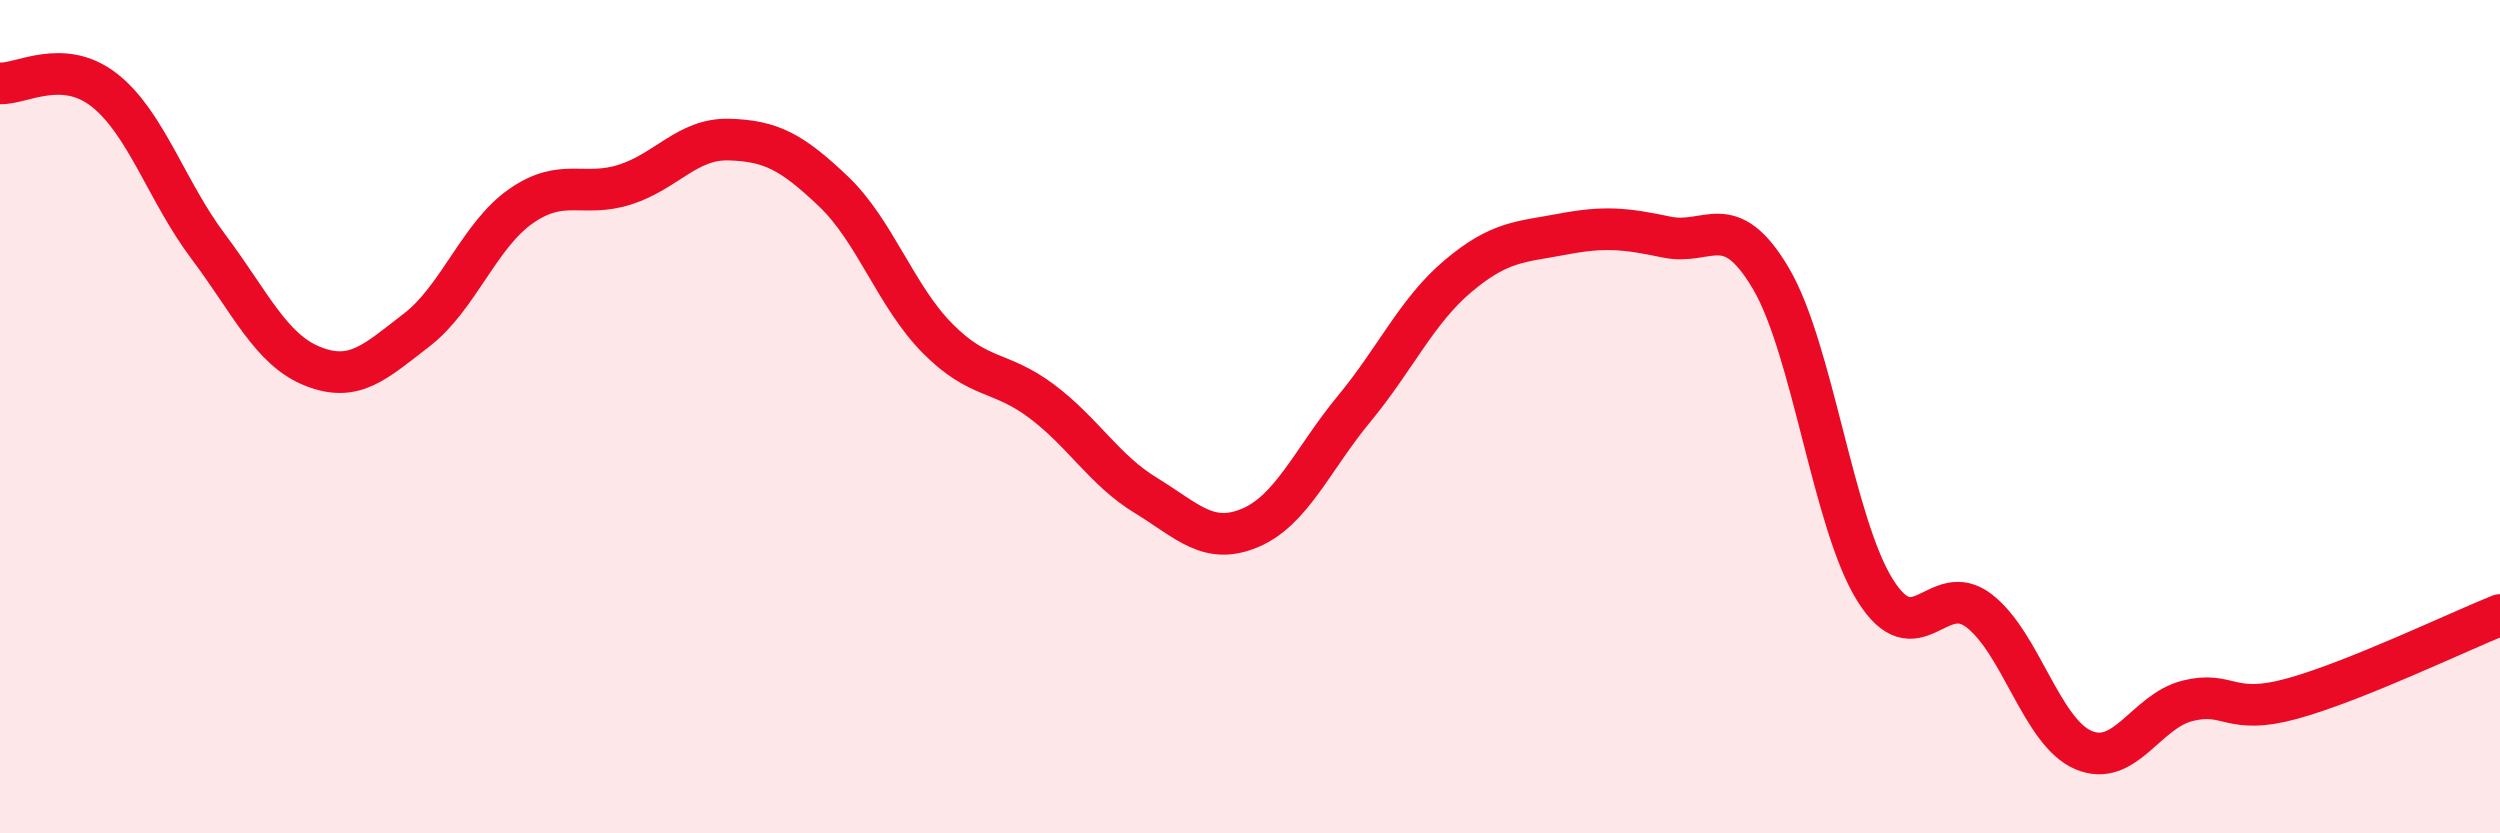
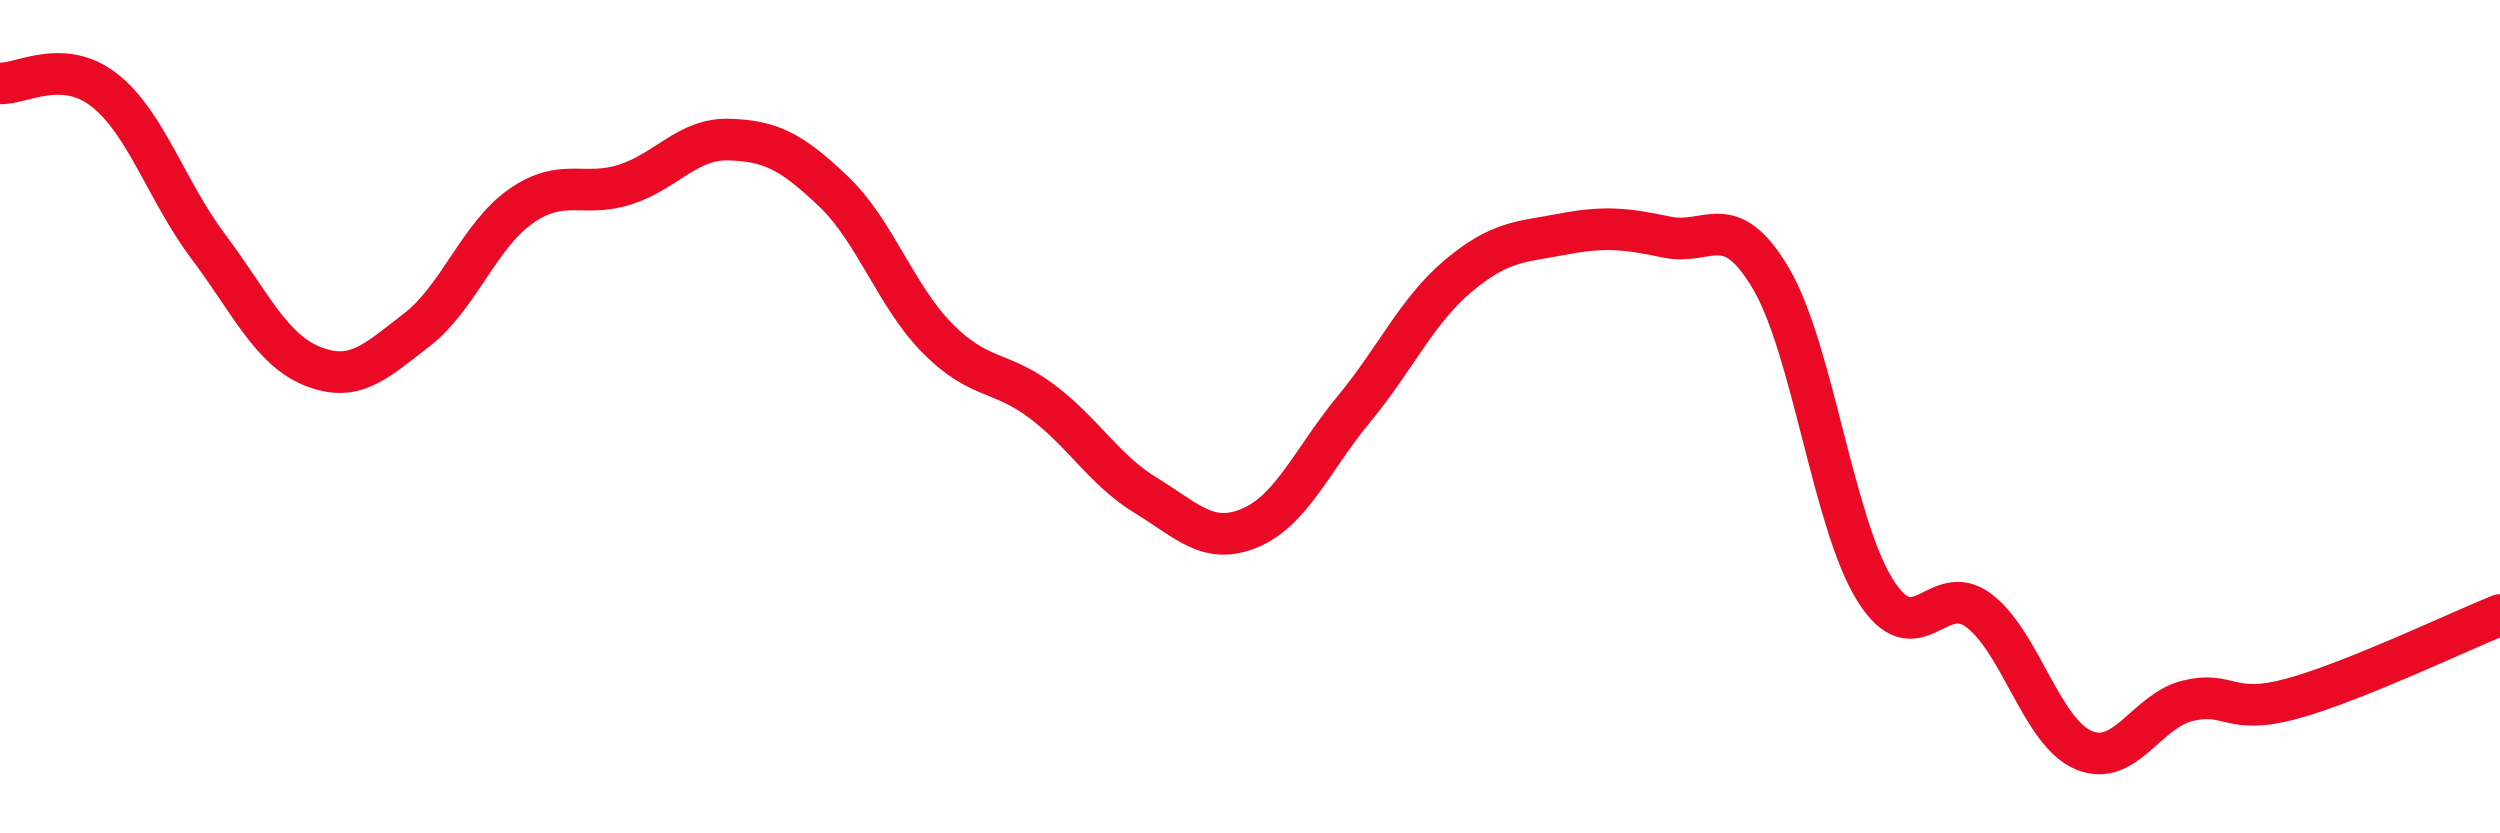
<svg xmlns="http://www.w3.org/2000/svg" width="60" height="20" viewBox="0 0 60 20">
-   <path d="M 0,2 C 0.5,2.03 1.5,1.38 2.5,2.16 C 3.5,2.94 4,4.59 5,5.92 C 6,7.25 6.5,8.39 7.5,8.79 C 8.5,9.19 9,8.69 10,7.92 C 11,7.15 11.5,5.65 12.5,4.95 C 13.5,4.25 14,4.75 15,4.43 C 16,4.11 16.5,3.32 17.5,3.35 C 18.5,3.38 19,3.64 20,4.59 C 21,5.54 21.5,7.11 22.5,8.12 C 23.5,9.13 24,8.88 25,9.63 C 26,10.38 26.5,11.28 27.5,11.89 C 28.5,12.5 29,13.09 30,12.67 C 31,12.25 31.5,11.02 32.5,9.81 C 33.5,8.6 34,7.46 35,6.62 C 36,5.78 36.5,5.81 37.5,5.62 C 38.5,5.43 39,5.48 40,5.69 C 41,5.9 41.5,4.99 42.5,6.68 C 43.5,8.37 44,12.56 45,14.16 C 46,15.76 46.5,13.89 47.5,14.66 C 48.5,15.43 49,17.57 50,18 C 51,18.43 51.5,17.07 52.5,16.82 C 53.5,16.57 53.5,17.18 55,16.77 C 56.5,16.36 59,15.16 60,14.76L60 20L0 20Z" fill="#EB0A25" opacity="0.1" stroke-linecap="round" stroke-linejoin="round" />
  <path d="M 0,2 C 0.5,2.03 1.5,1.38 2.5,2.16 C 3.5,2.94 4,4.59 5,5.92 C 6,7.25 6.5,8.39 7.5,8.79 C 8.5,9.19 9,8.69 10,7.92 C 11,7.15 11.5,5.65 12.5,4.95 C 13.5,4.25 14,4.75 15,4.43 C 16,4.11 16.5,3.32 17.5,3.35 C 18.5,3.38 19,3.64 20,4.59 C 21,5.54 21.5,7.11 22.5,8.12 C 23.5,9.13 24,8.88 25,9.63 C 26,10.38 26.5,11.28 27.5,11.89 C 28.5,12.5 29,13.09 30,12.67 C 31,12.25 31.5,11.02 32.5,9.81 C 33.5,8.6 34,7.46 35,6.62 C 36,5.78 36.5,5.81 37.5,5.62 C 38.5,5.43 39,5.48 40,5.69 C 41,5.9 41.5,4.99 42.5,6.68 C 43.5,8.37 44,12.56 45,14.16 C 46,15.76 46.5,13.89 47.5,14.66 C 48.5,15.43 49,17.57 50,18 C 51,18.43 51.5,17.07 52.5,16.82 C 53.5,16.57 53.5,17.18 55,16.77 C 56.5,16.36 59,15.16 60,14.76" stroke="#EB0A25" stroke-width="1" fill="none" stroke-linecap="round" stroke-linejoin="round" />
</svg>